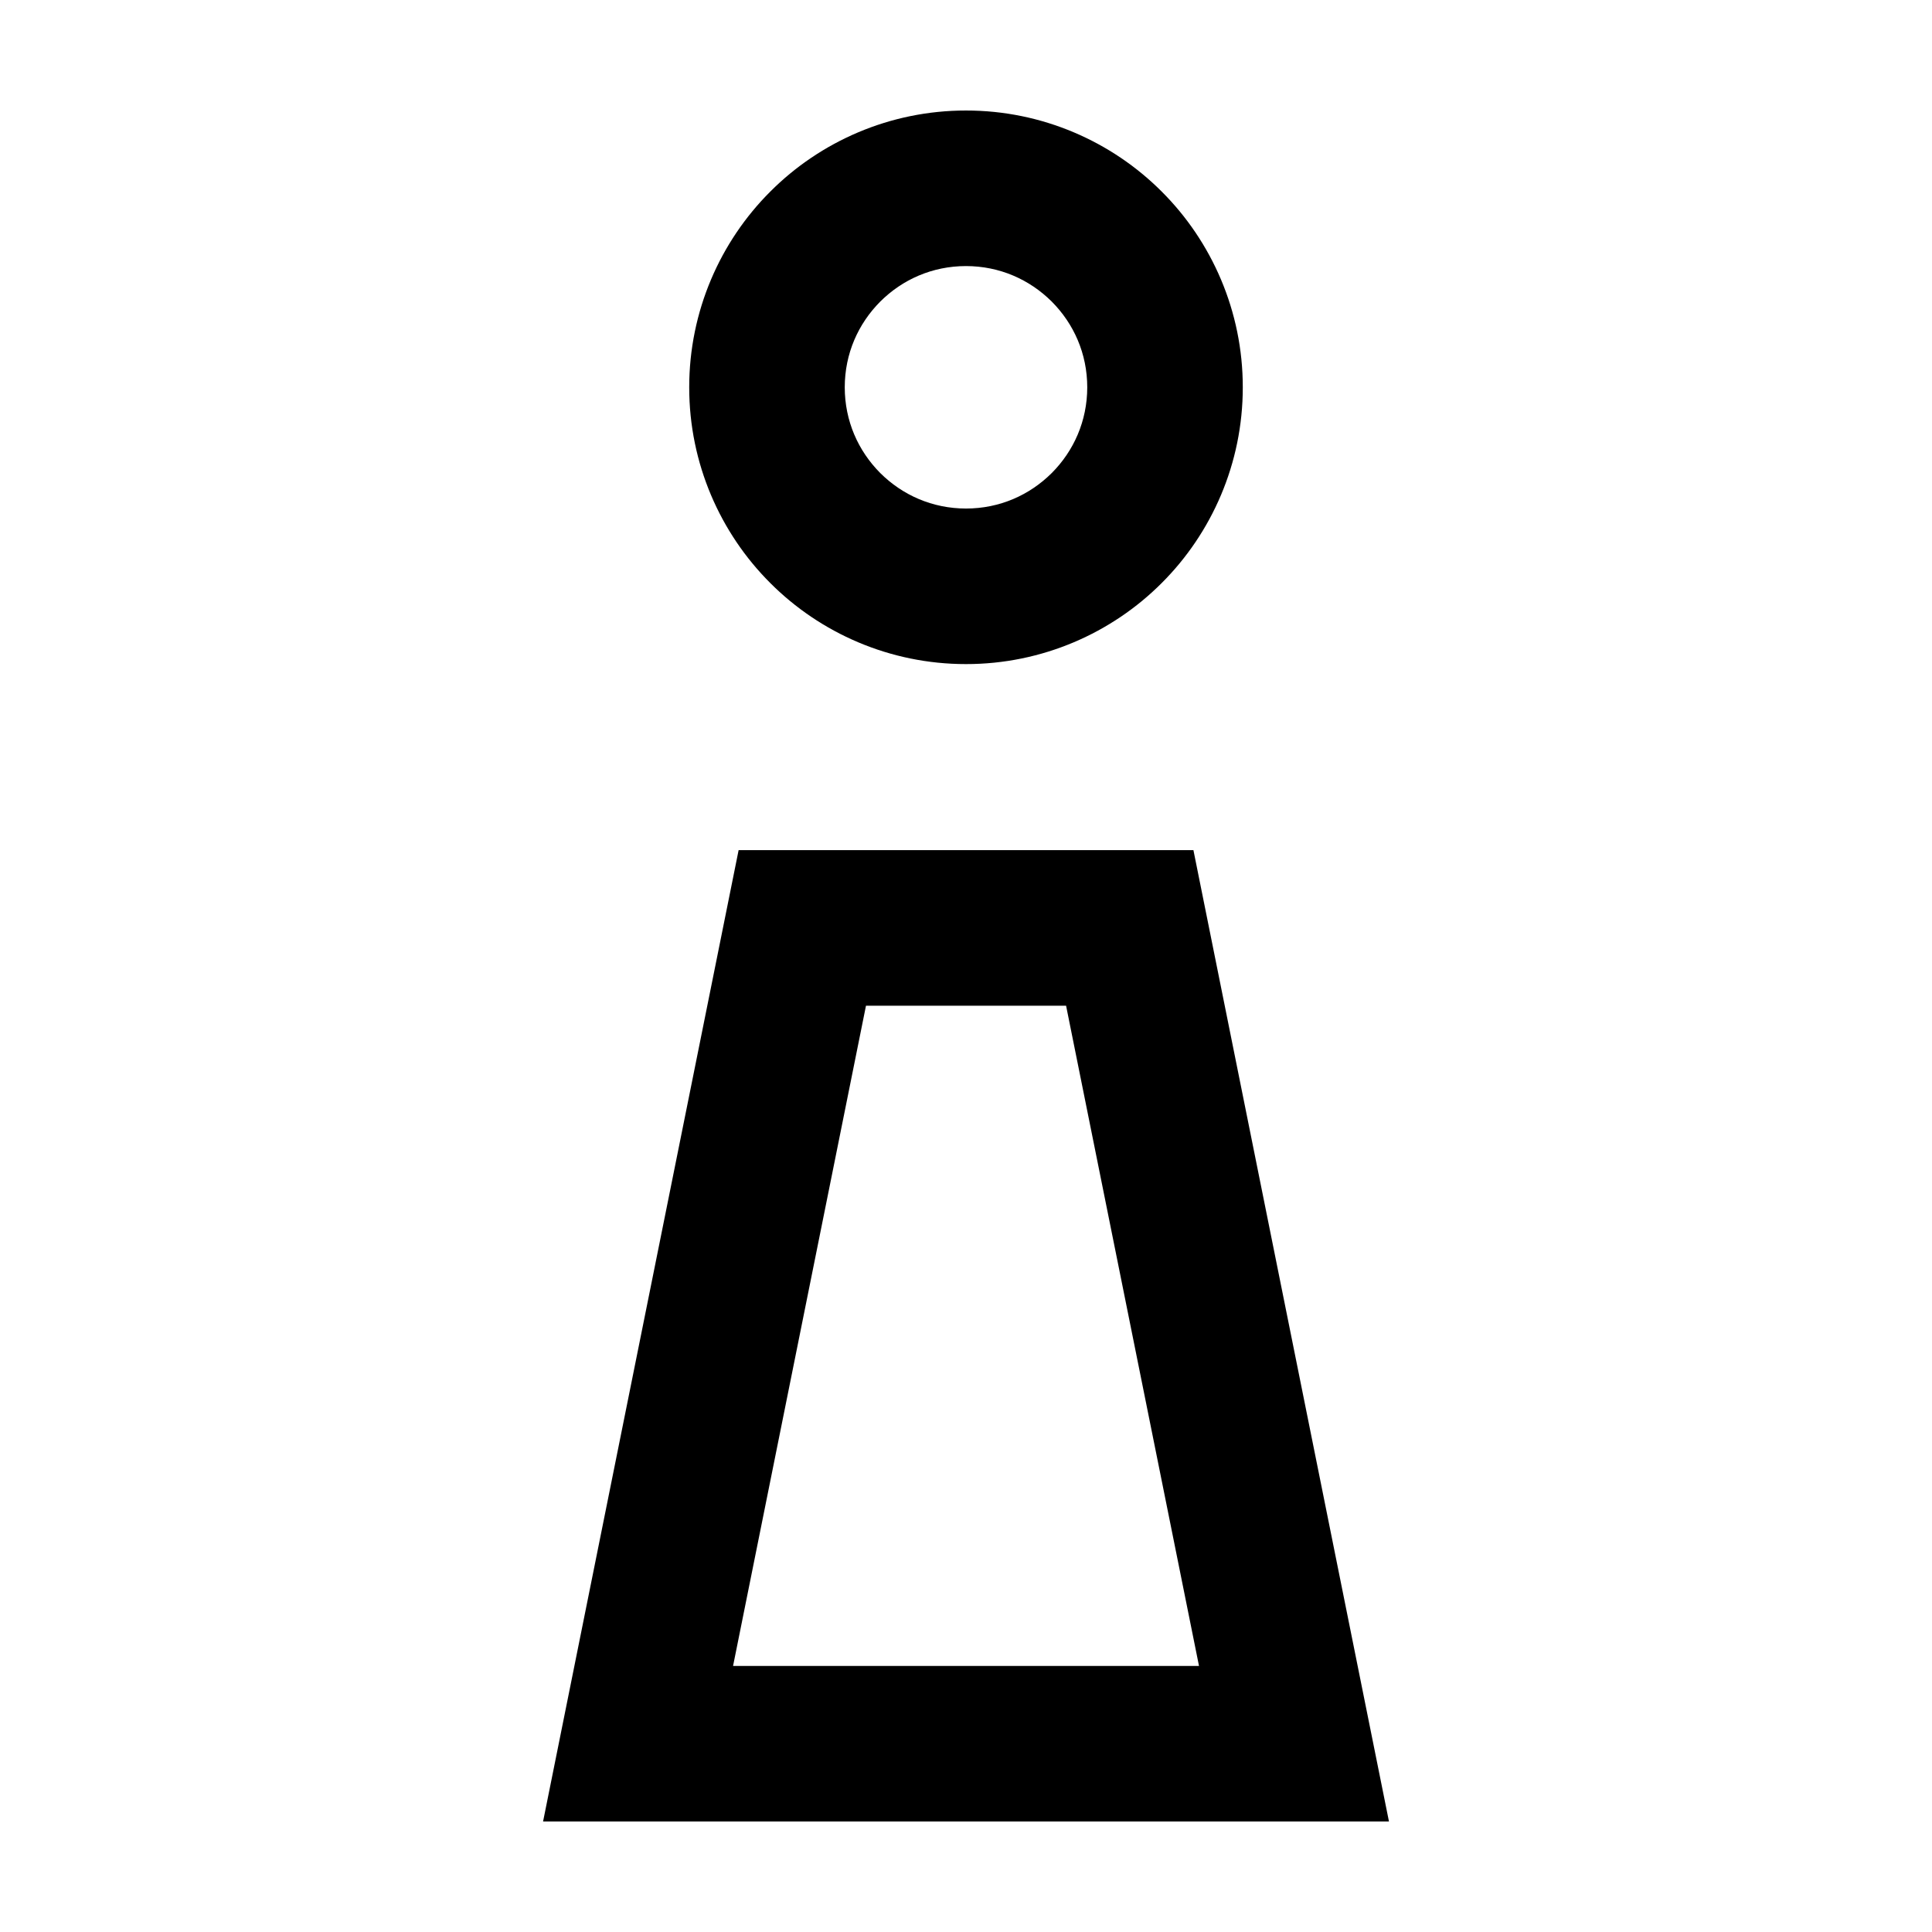
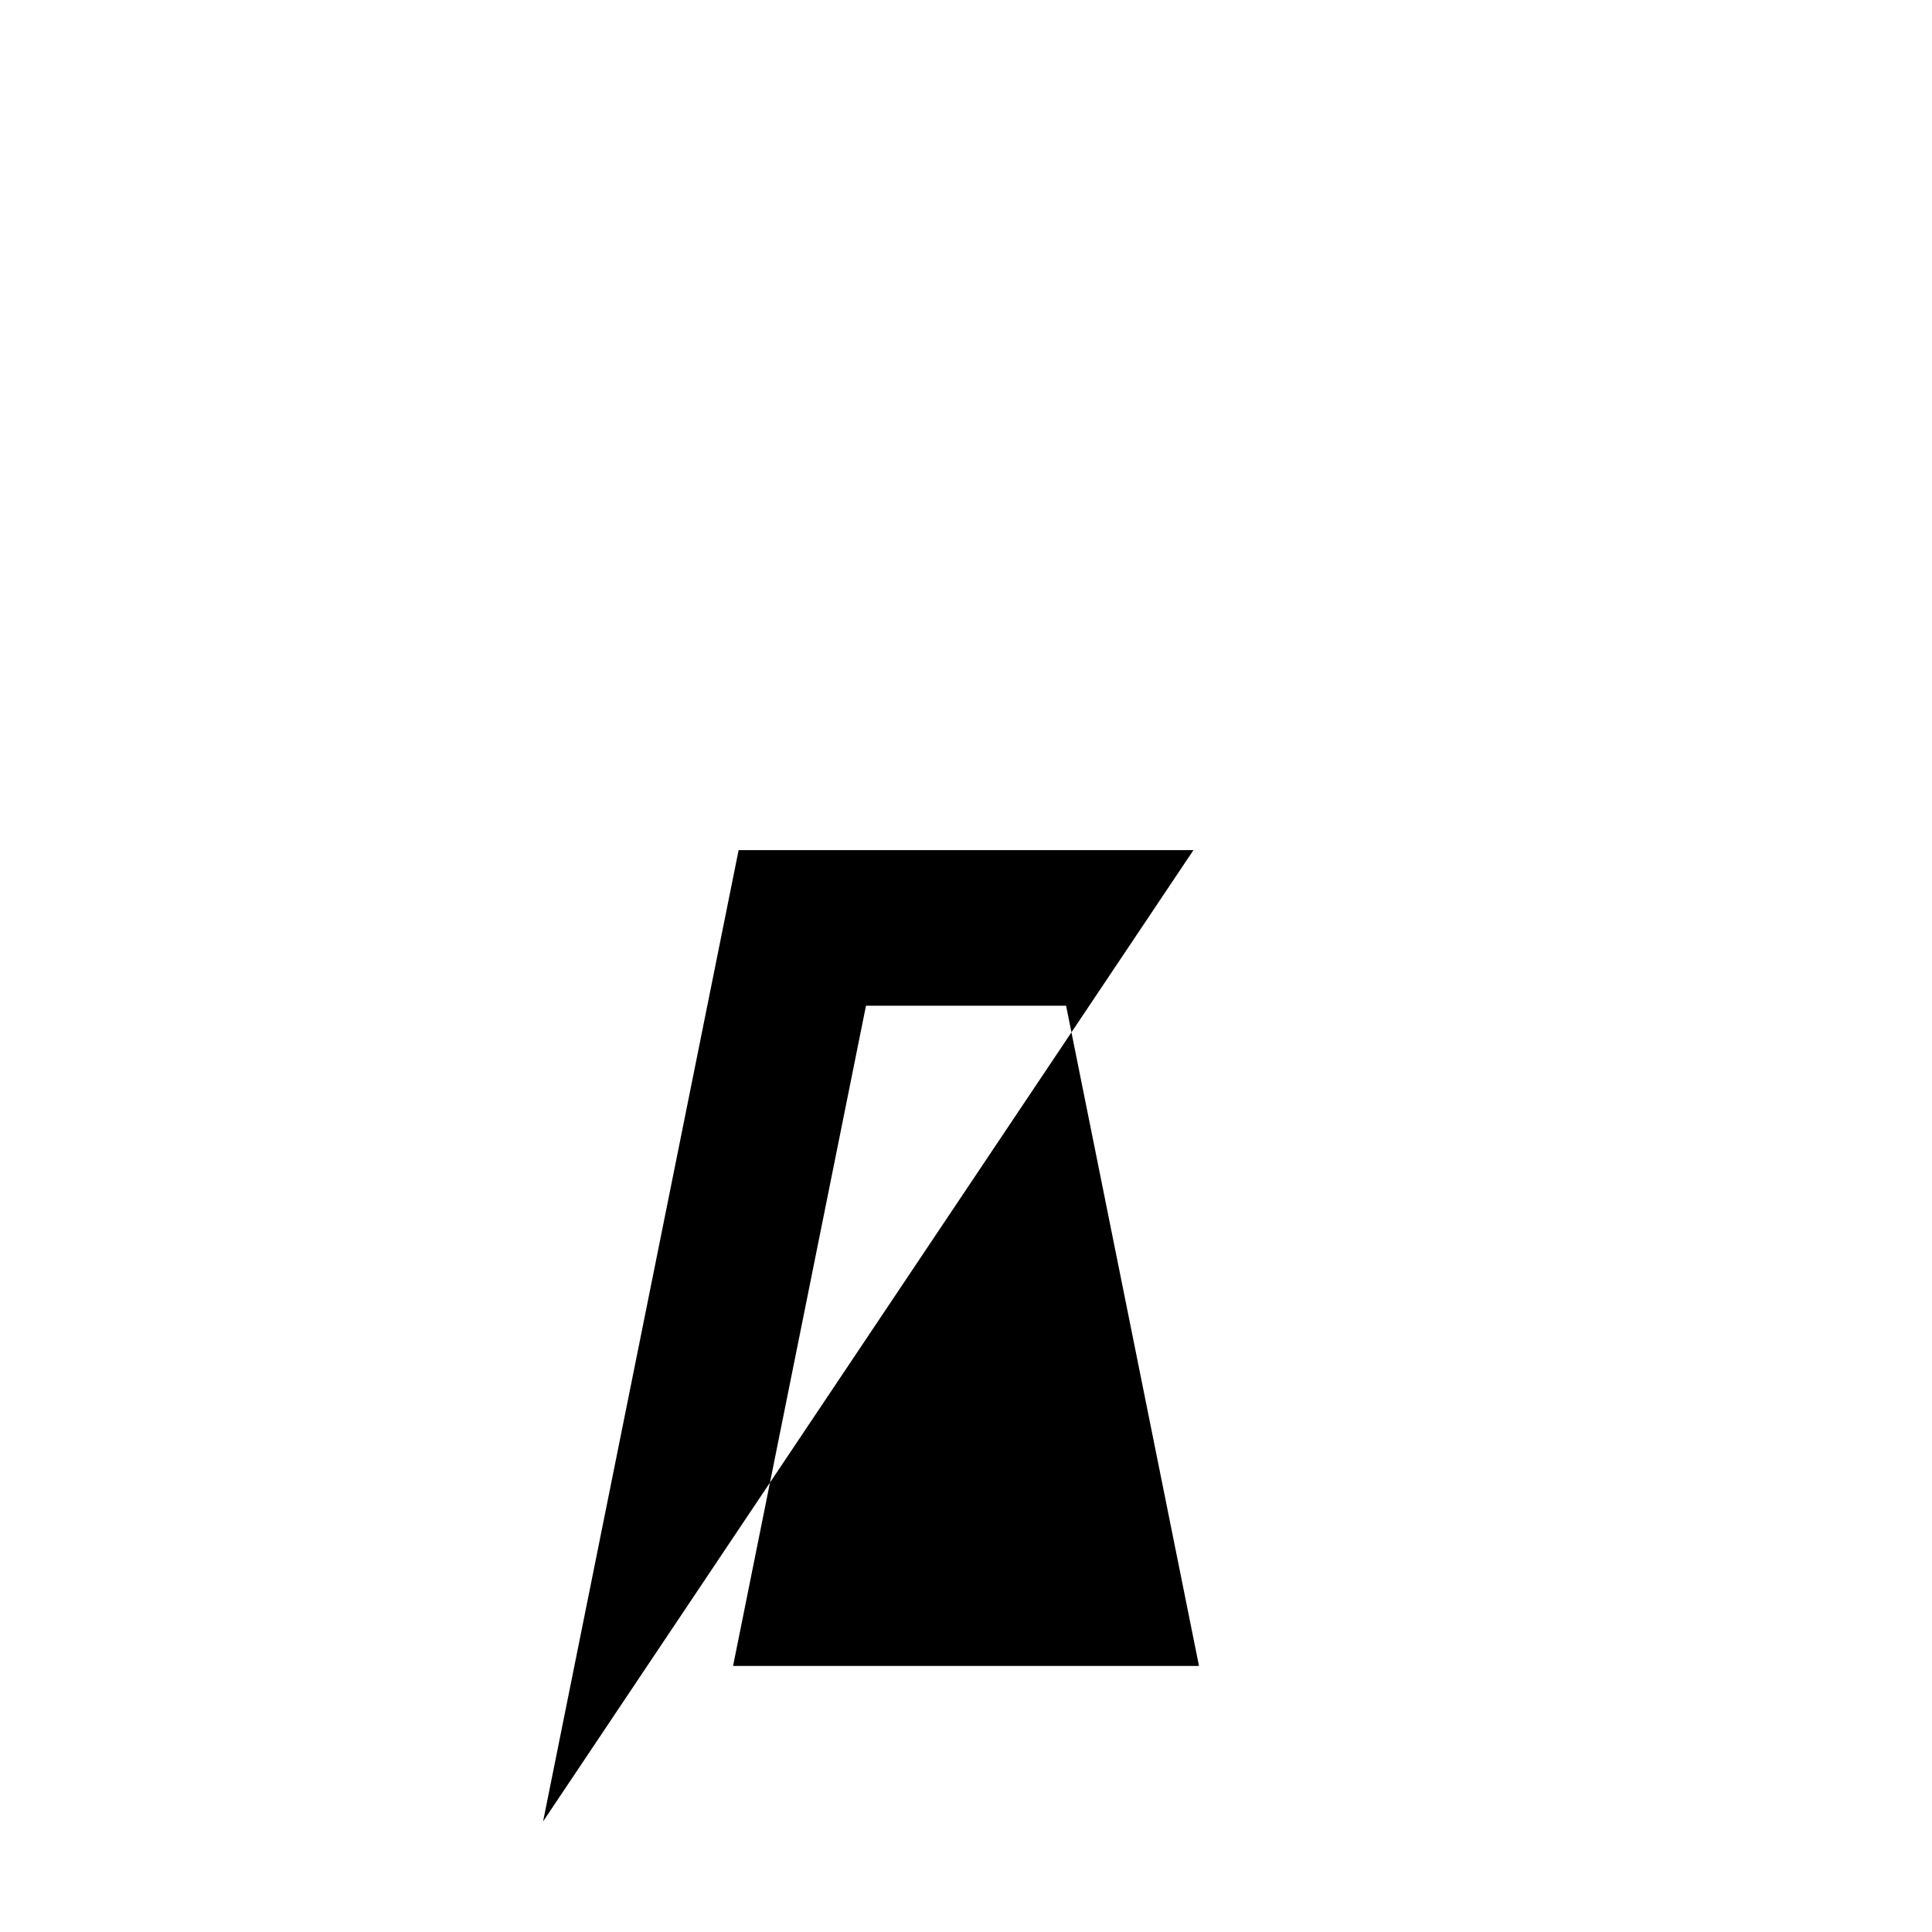
<svg xmlns="http://www.w3.org/2000/svg" fill="#000000" width="800px" height="800px" version="1.1" viewBox="144 144 512 512">
  <g>
-     <path d="m400 319.99c20.188 0.012 38.656-8.242 51.867-21.484 13.238-13.211 21.496-31.68 21.484-51.867 0.012-20.191-8.242-38.664-21.484-51.871-13.207-13.238-31.676-21.492-51.867-21.48-20.191-0.012-38.664 8.242-51.867 21.484-13.238 13.211-21.492 31.68-21.484 51.871-0.012 20.188 8.242 38.656 21.484 51.867 13.207 13.238 31.68 21.492 51.867 21.48zm-22.723-96.07c5.879-5.848 13.777-9.402 22.723-9.41 8.938 0.012 16.844 3.566 22.723 9.41 5.848 5.879 9.402 13.785 9.41 22.723-0.012 8.938-3.566 16.844-9.41 22.715-5.879 5.848-13.785 9.402-22.723 9.41-8.938-0.012-16.844-3.566-22.723-9.41-5.848-5.879-9.402-13.785-9.41-22.723 0.008-8.938 3.566-16.836 9.41-22.715z" />
-     <path d="m460.27 369.3h-120.53l-51.82 257.41h224.17zm-111.93 216.19h-10.07l35.223-174.96h53.031l35.223 174.96z" />
+     <path d="m460.27 369.3h-120.53l-51.82 257.41zm-111.93 216.19h-10.07l35.223-174.96h53.031l35.223 174.96z" />
  </g>
</svg>